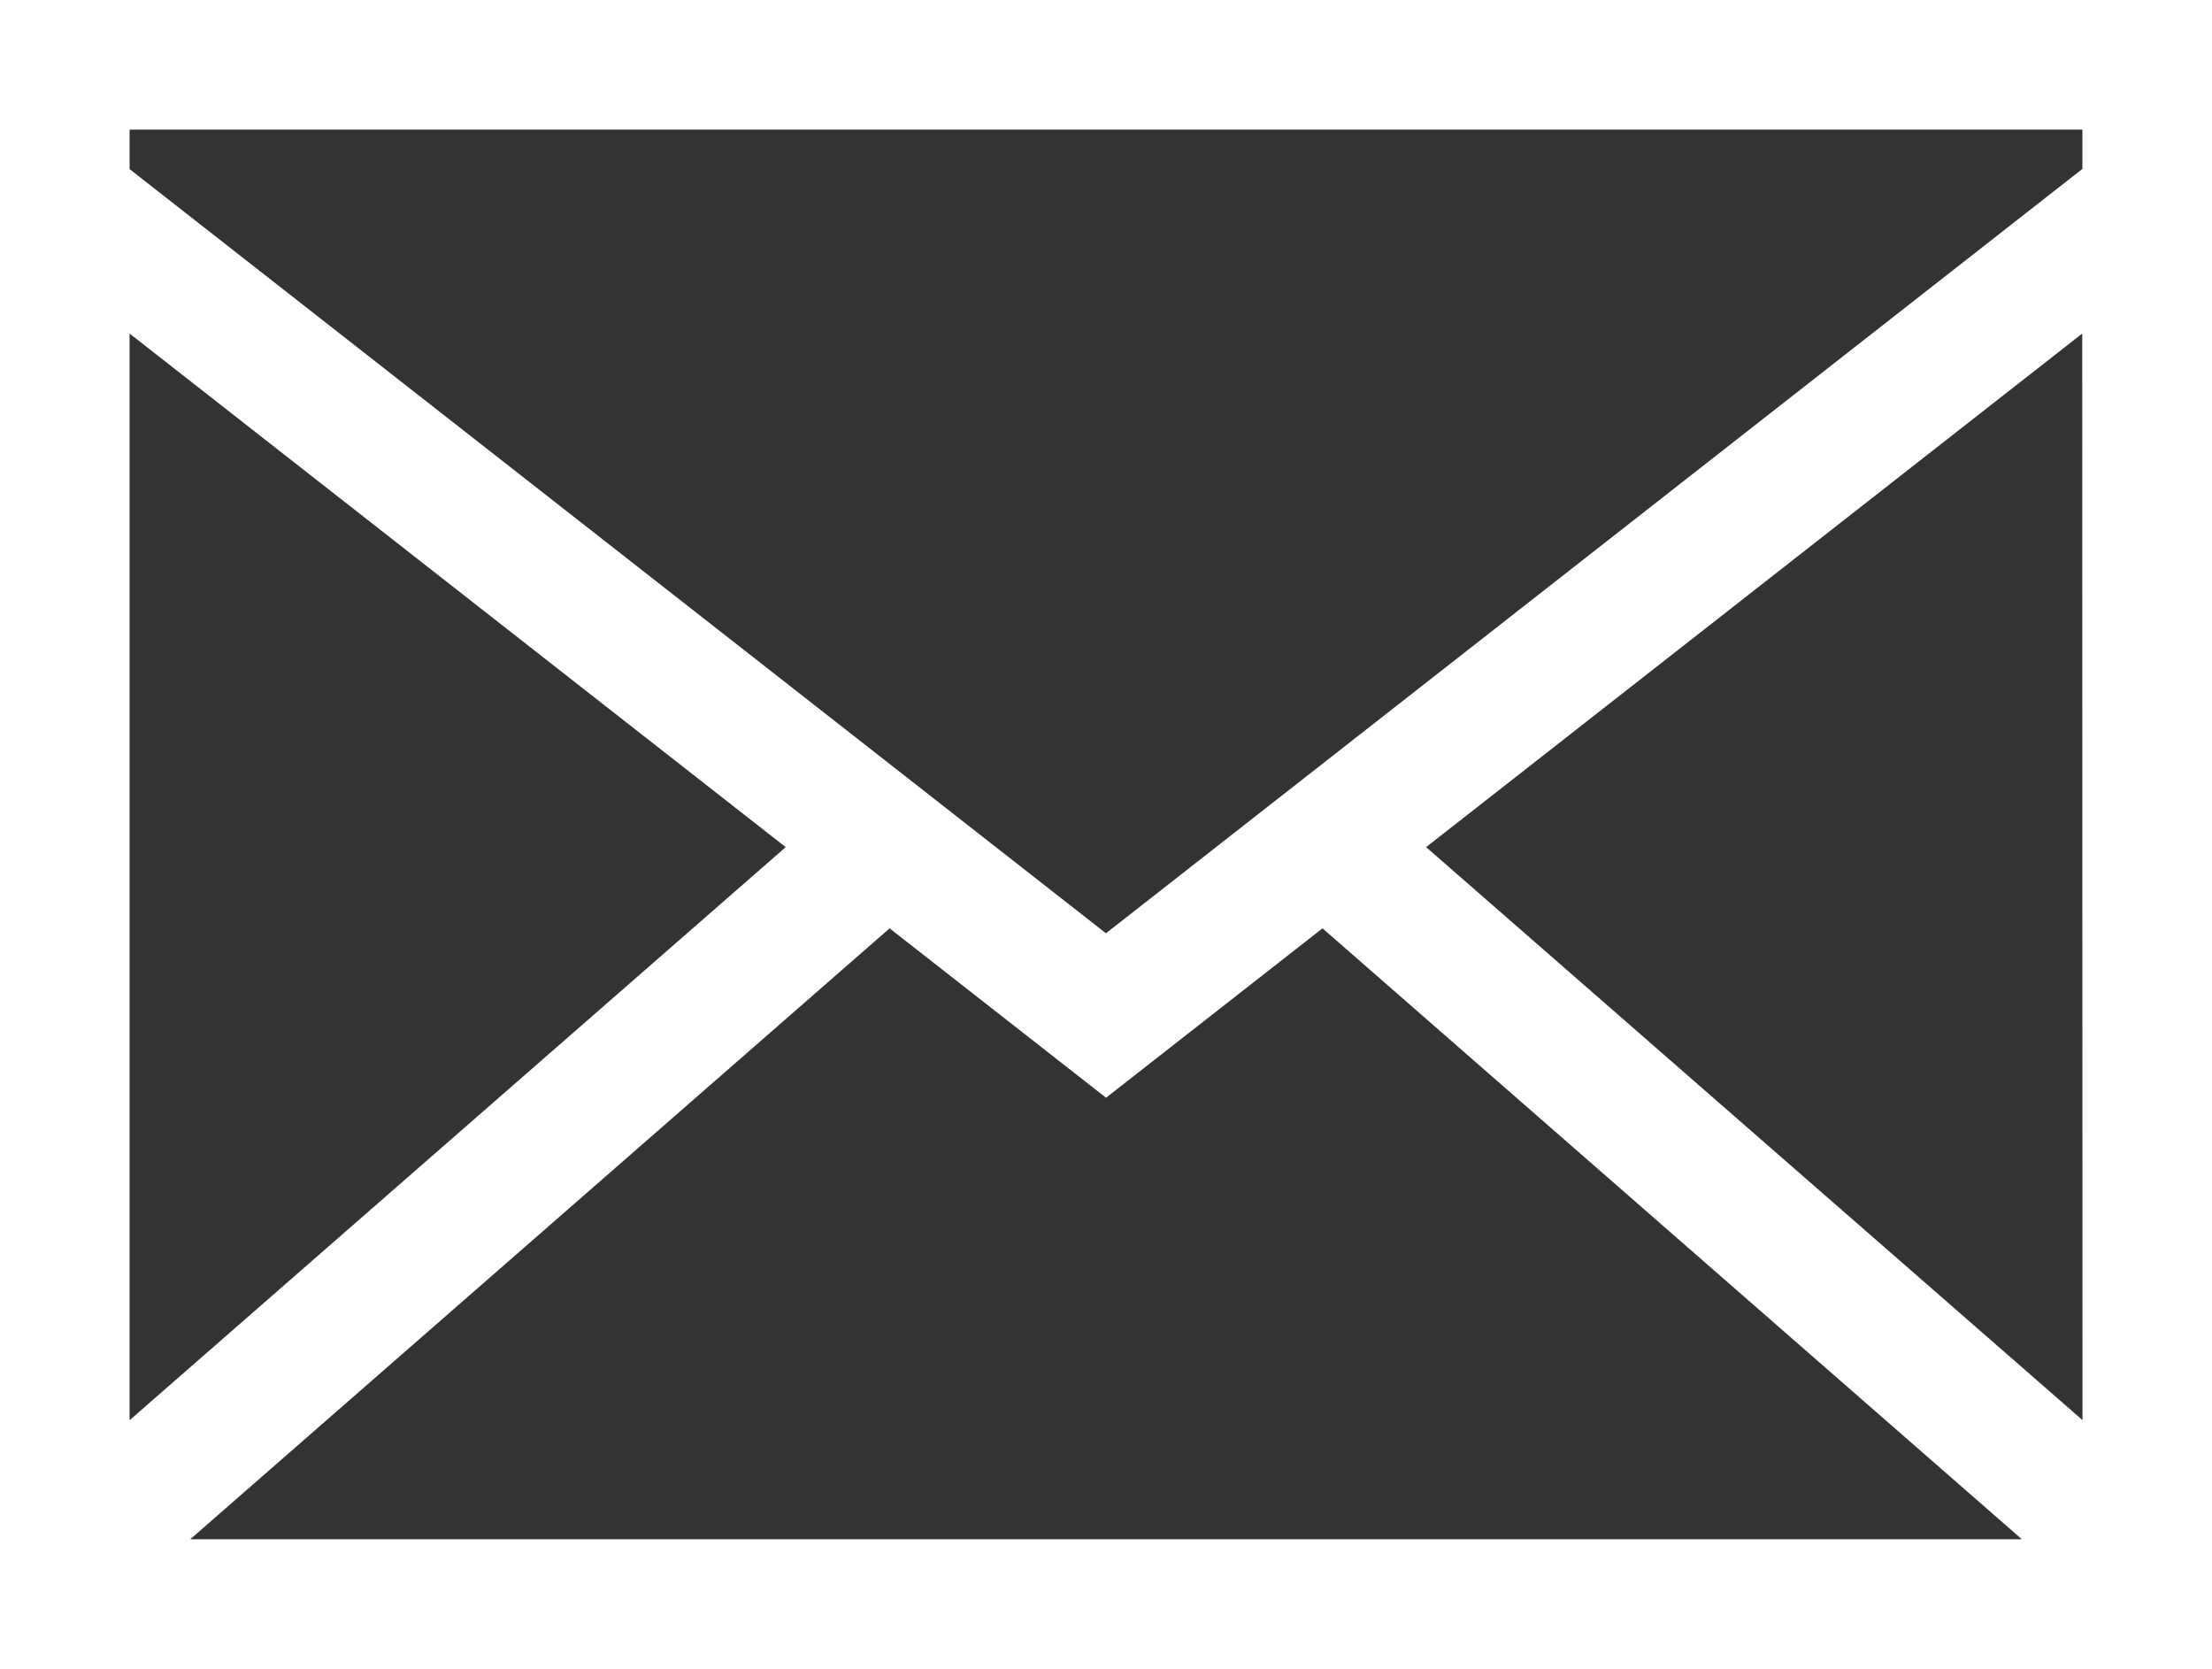
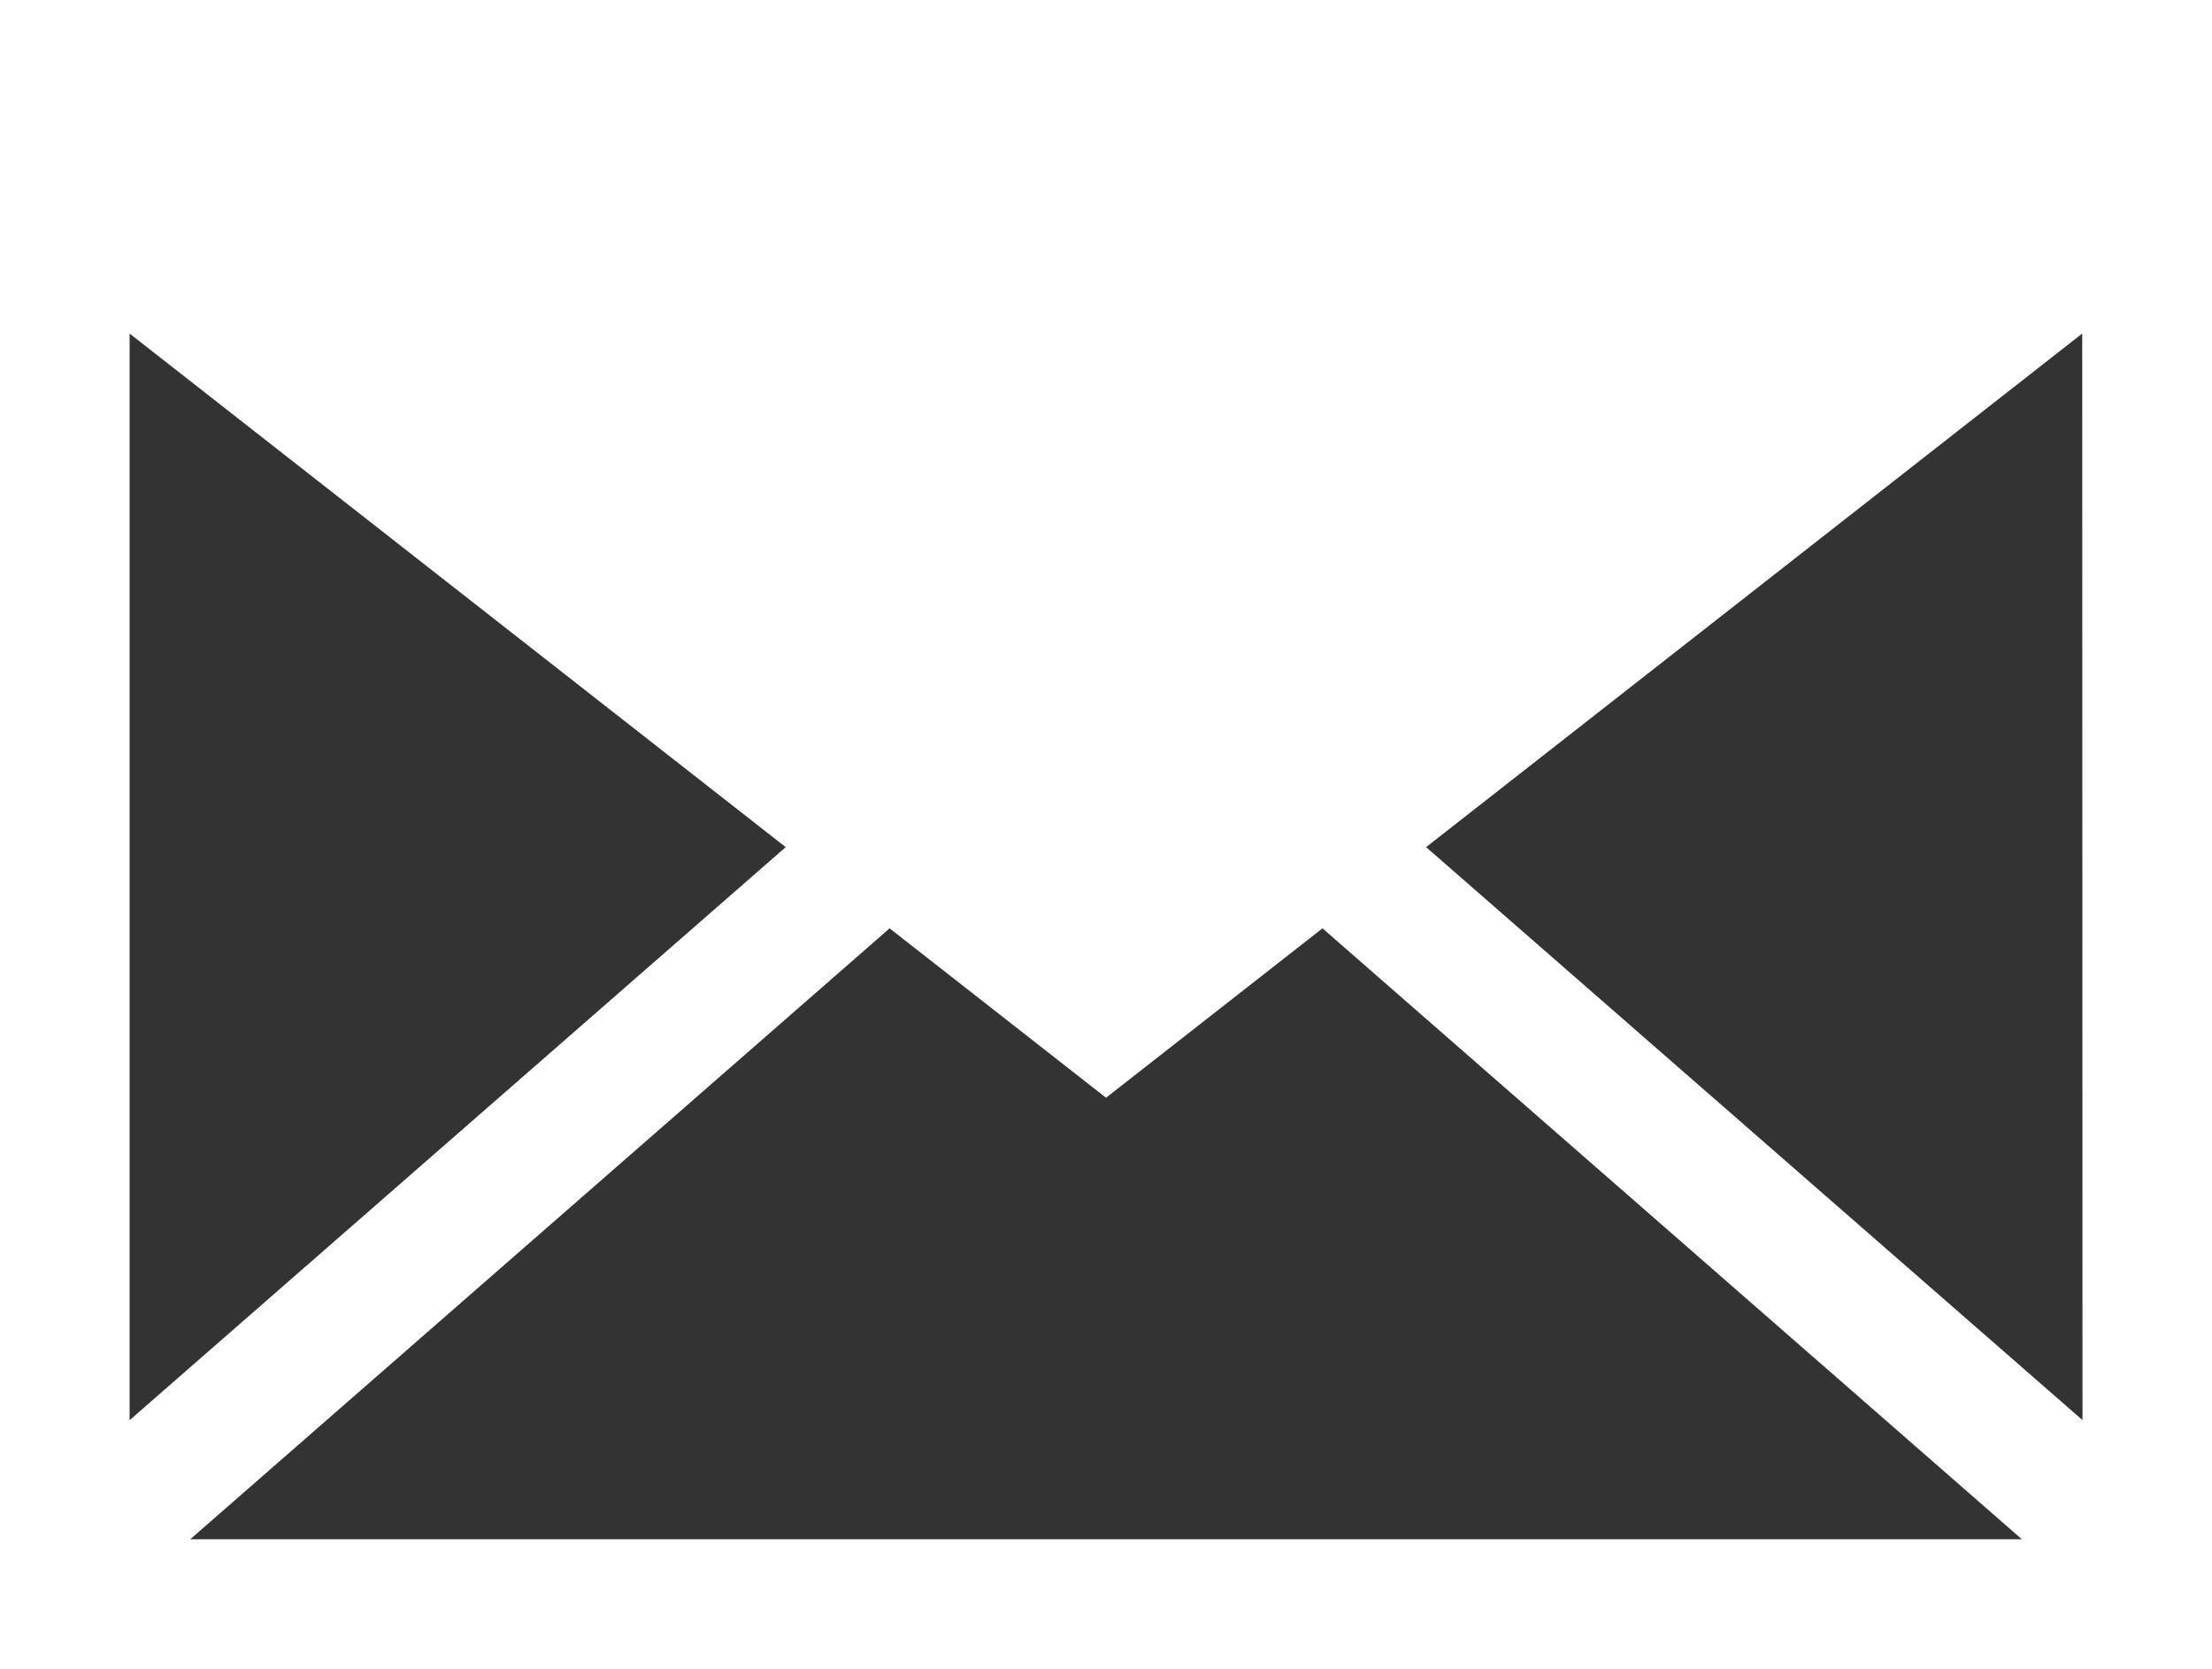
<svg xmlns="http://www.w3.org/2000/svg" width="22.667" height="17.1" viewBox="0 0 22.667 17.1">
  <rect x="0" y="0" width="22.667" height="17.1" fill="#333333" stroke="none" />
-   <path id="mail_2_" data-name="mail (2)" d="M1,9.081V23.7H23.267V7H1V9.081Zm.928.726,7.237,5.664-7.237,6.32Zm.288,12.964,7.693-6.719,2.225,1.741,2.225-1.741,7.693,6.719Zm20.124-.981L15.1,15.471l7.237-5.664ZM1.928,7.928H22.339v.7L12.133,16.616,1.928,8.63Z" transform="translate(-0.8 -6.8)" fill="#fff" stroke="#fff" stroke-linecap="round" stroke-width="0.4" />
+   <path id="mail_2_" data-name="mail (2)" d="M1,9.081V23.7H23.267V7H1V9.081Zm.928.726,7.237,5.664-7.237,6.32Zm.288,12.964,7.693-6.719,2.225,1.741,2.225-1.741,7.693,6.719Zm20.124-.981L15.1,15.471l7.237-5.664ZM1.928,7.928v.7L12.133,16.616,1.928,8.63Z" transform="translate(-0.8 -6.8)" fill="#fff" stroke="#fff" stroke-linecap="round" stroke-width="0.4" />
</svg>